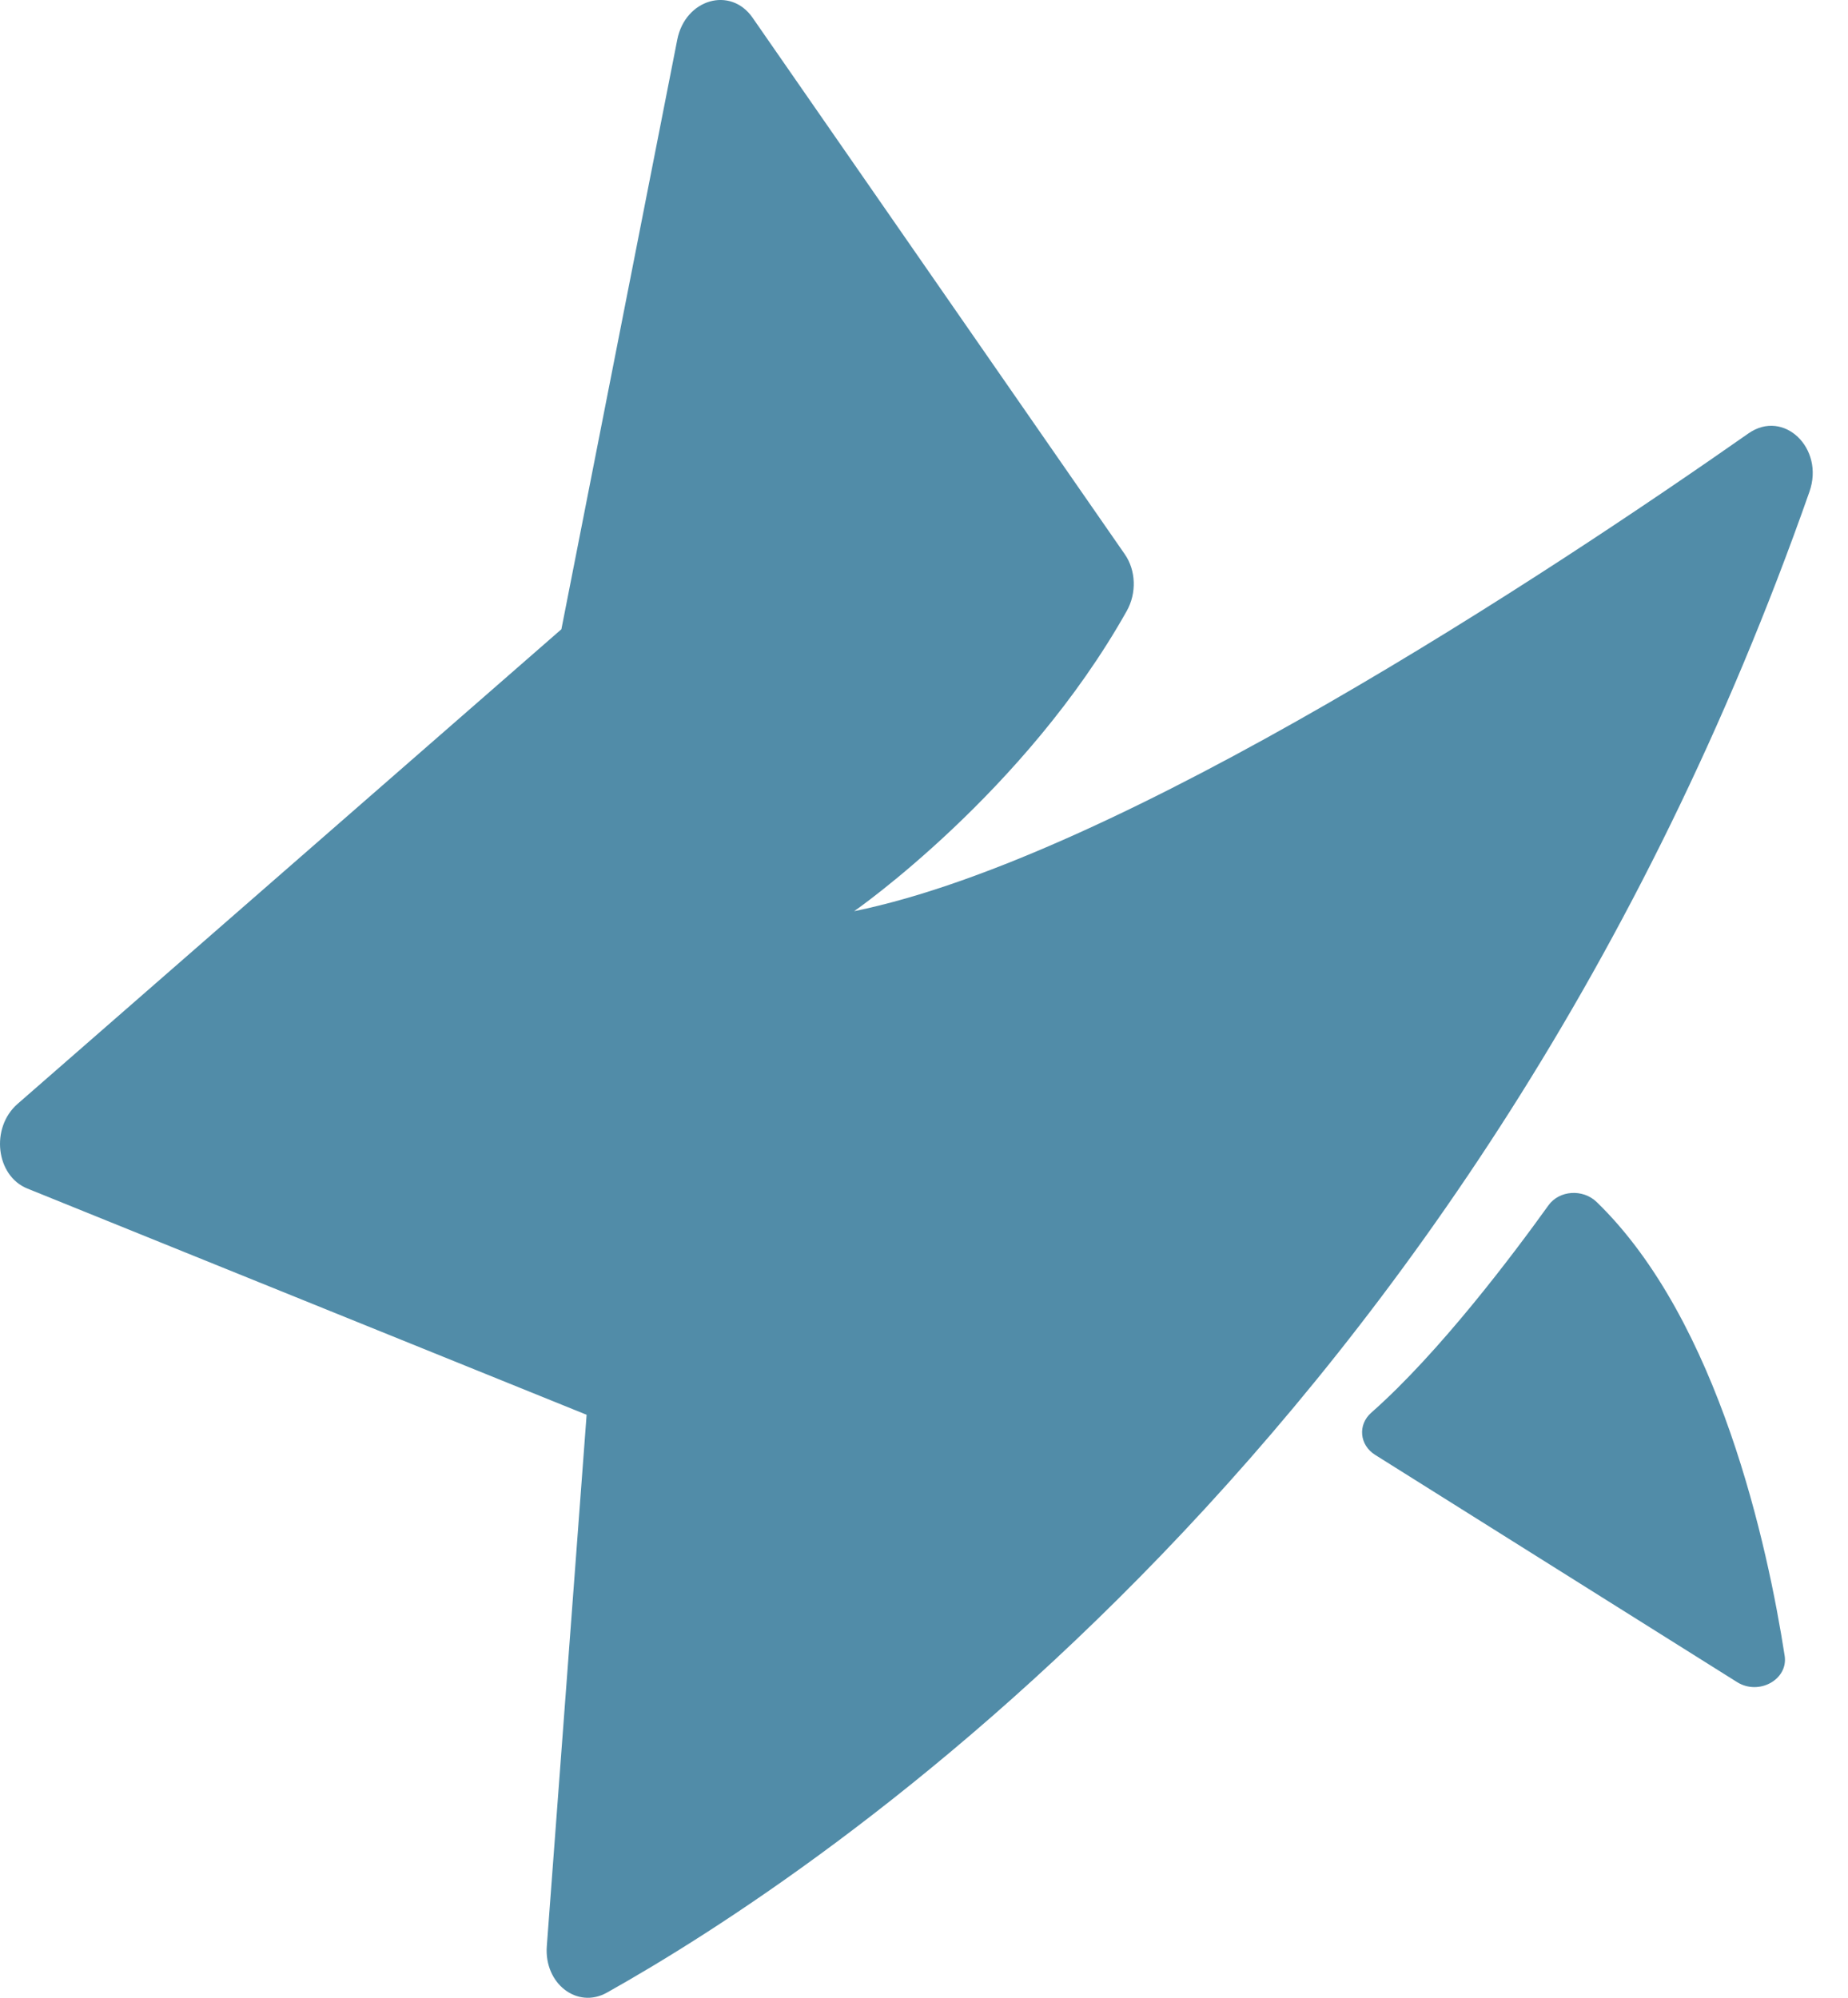
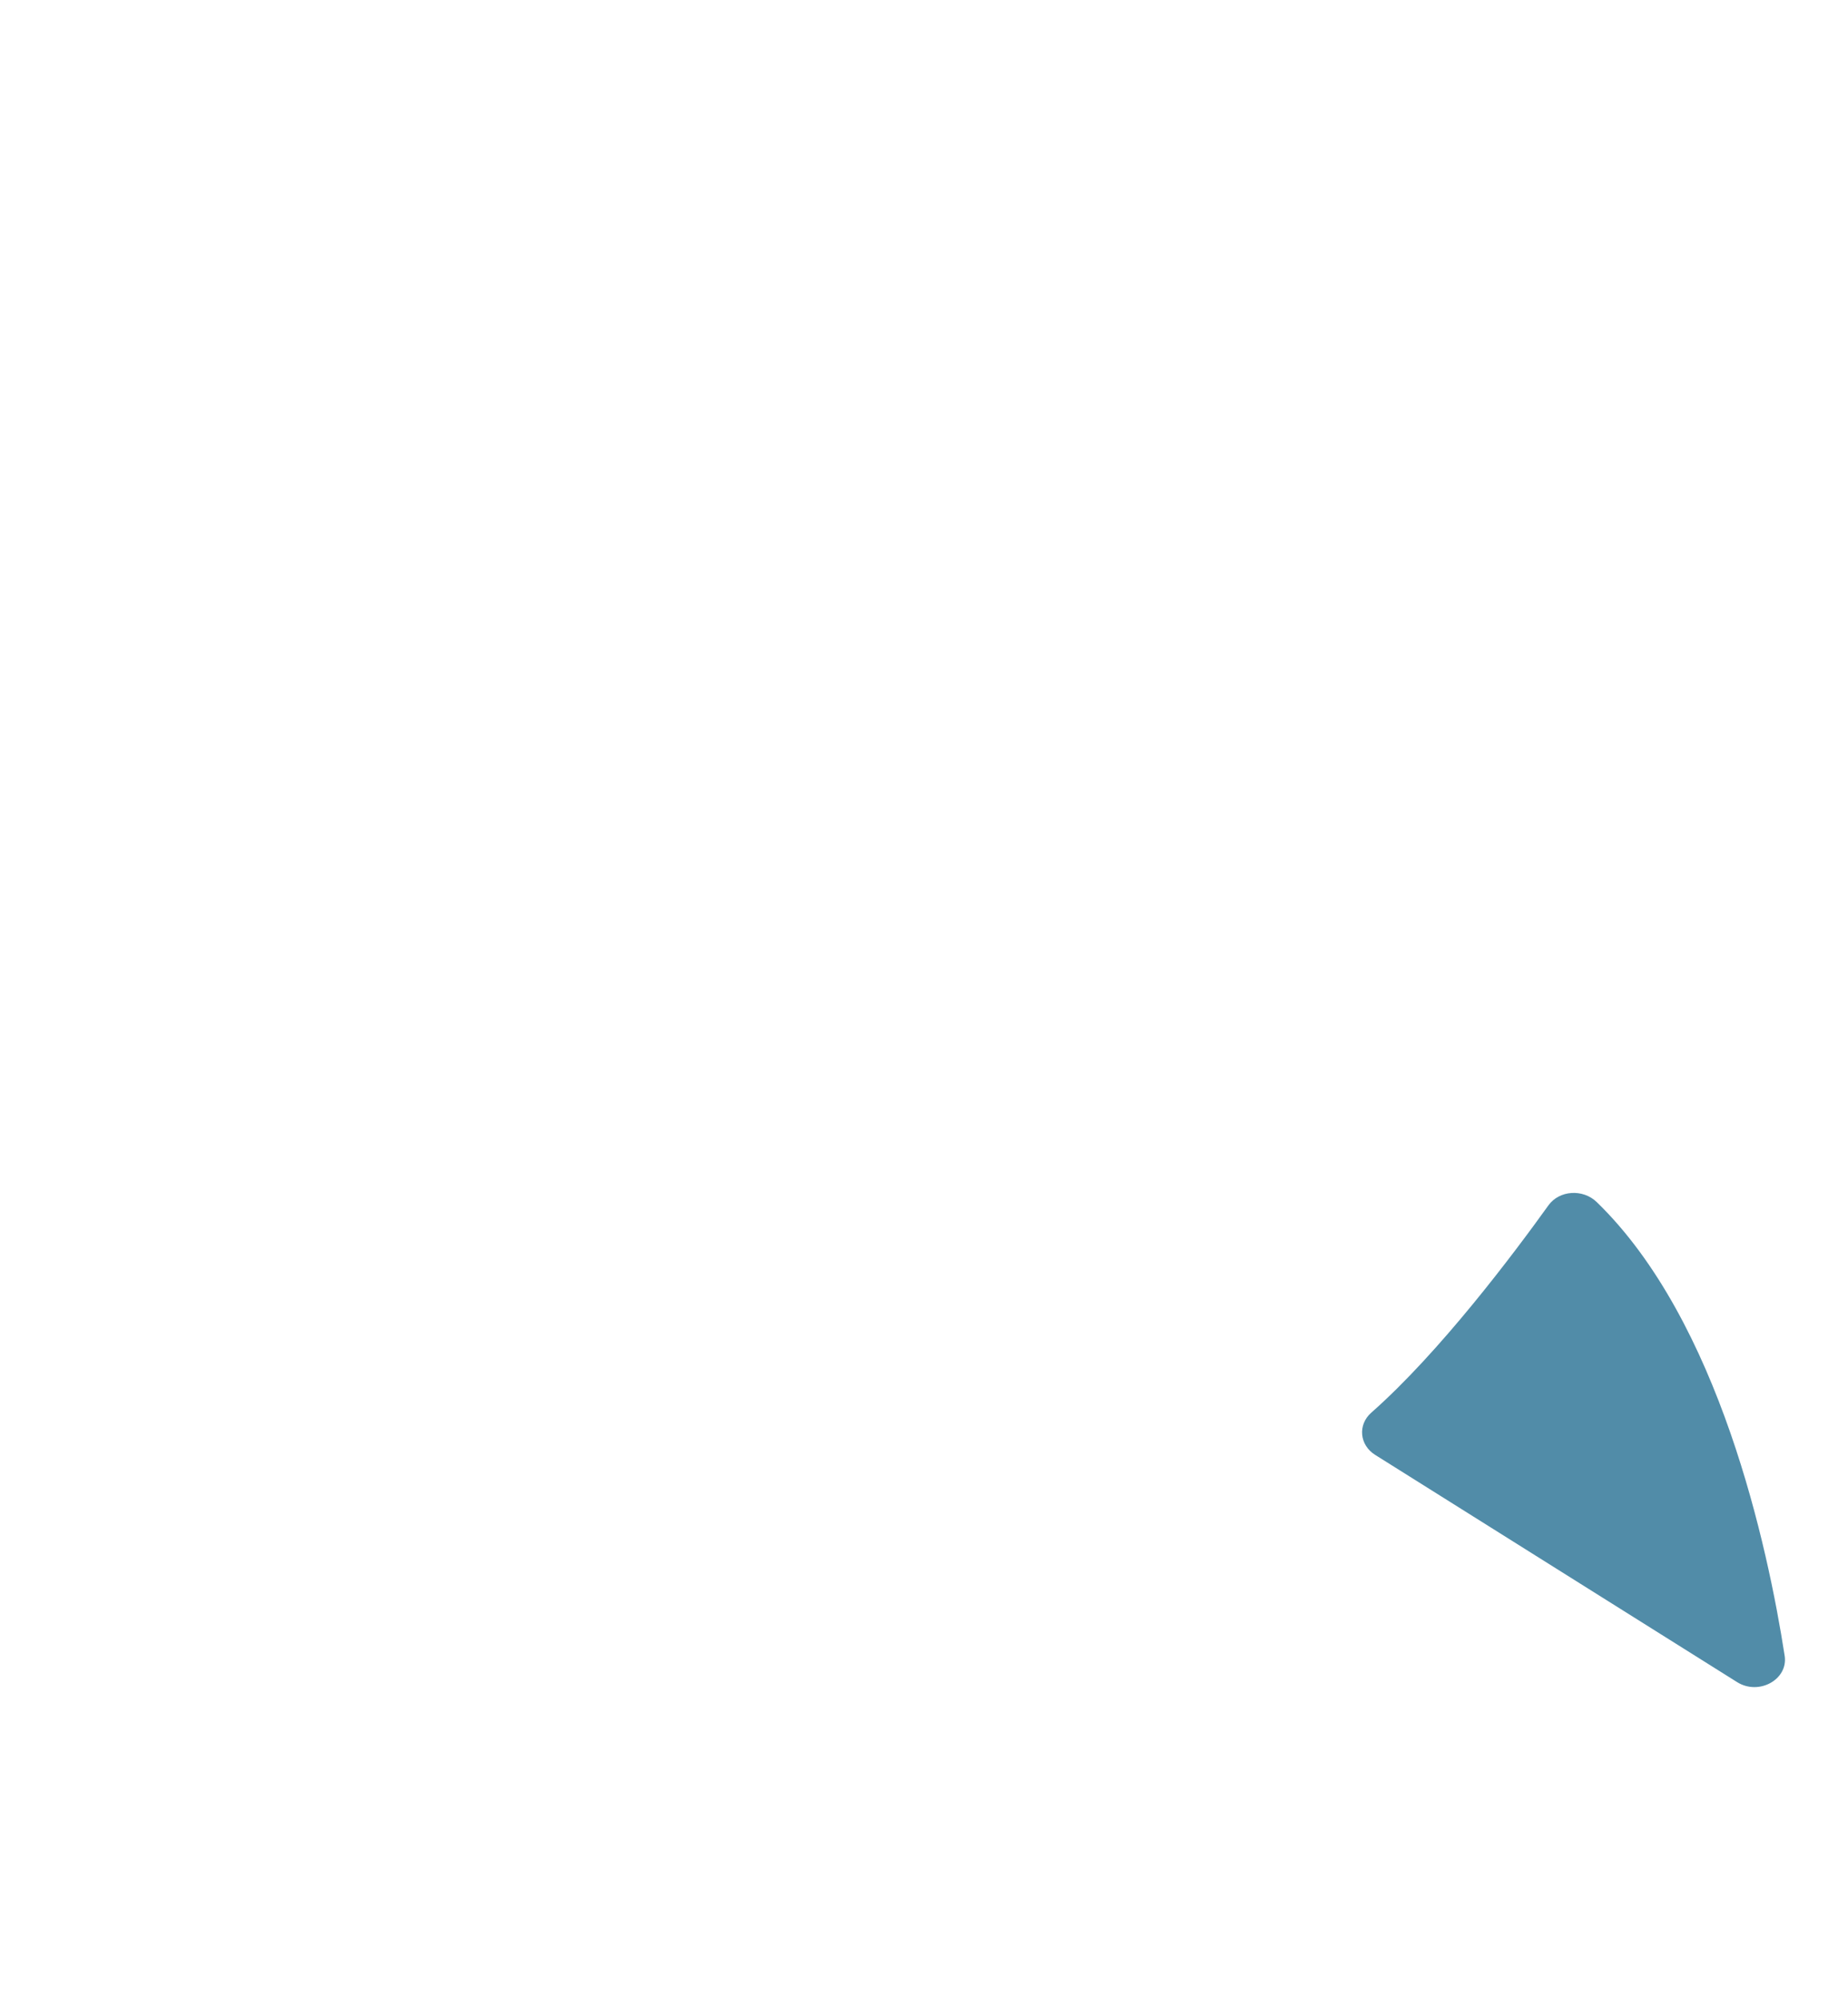
<svg xmlns="http://www.w3.org/2000/svg" width="37" height="40" viewBox="0 0 37 40" fill="none">
-   <path fill-rule="evenodd" clip-rule="evenodd" d="M11.745 28.327L10.948 38.967C10.892 39.715 11.556 40.23 12.151 39.897C16.36 37.539 29.545 28.879 36.228 9.846C36.535 8.973 35.711 8.185 35.008 8.677C31.061 11.442 22.434 17.156 17.102 18.244C17.102 18.244 20.516 15.873 22.56 12.232C22.76 11.876 22.744 11.419 22.52 11.097L15.068 0.355C14.626 -0.282 13.72 -0.018 13.56 0.794L11.24 12.599L0.351 22.103C-0.195 22.58 -0.084 23.542 0.547 23.797L11.745 28.327Z" fill="#518CA8" />
  <path fill-rule="evenodd" clip-rule="evenodd" d="M31.002 24.134C30.312 25.096 28.827 27.076 27.455 28.285C27.181 28.527 27.218 28.933 27.533 29.13L34.78 33.68C35.216 33.953 35.805 33.628 35.732 33.153C35.395 30.979 34.423 26.446 31.968 24.067C31.693 23.801 31.221 23.829 31.002 24.134Z" fill="#518CA8" />
</svg>